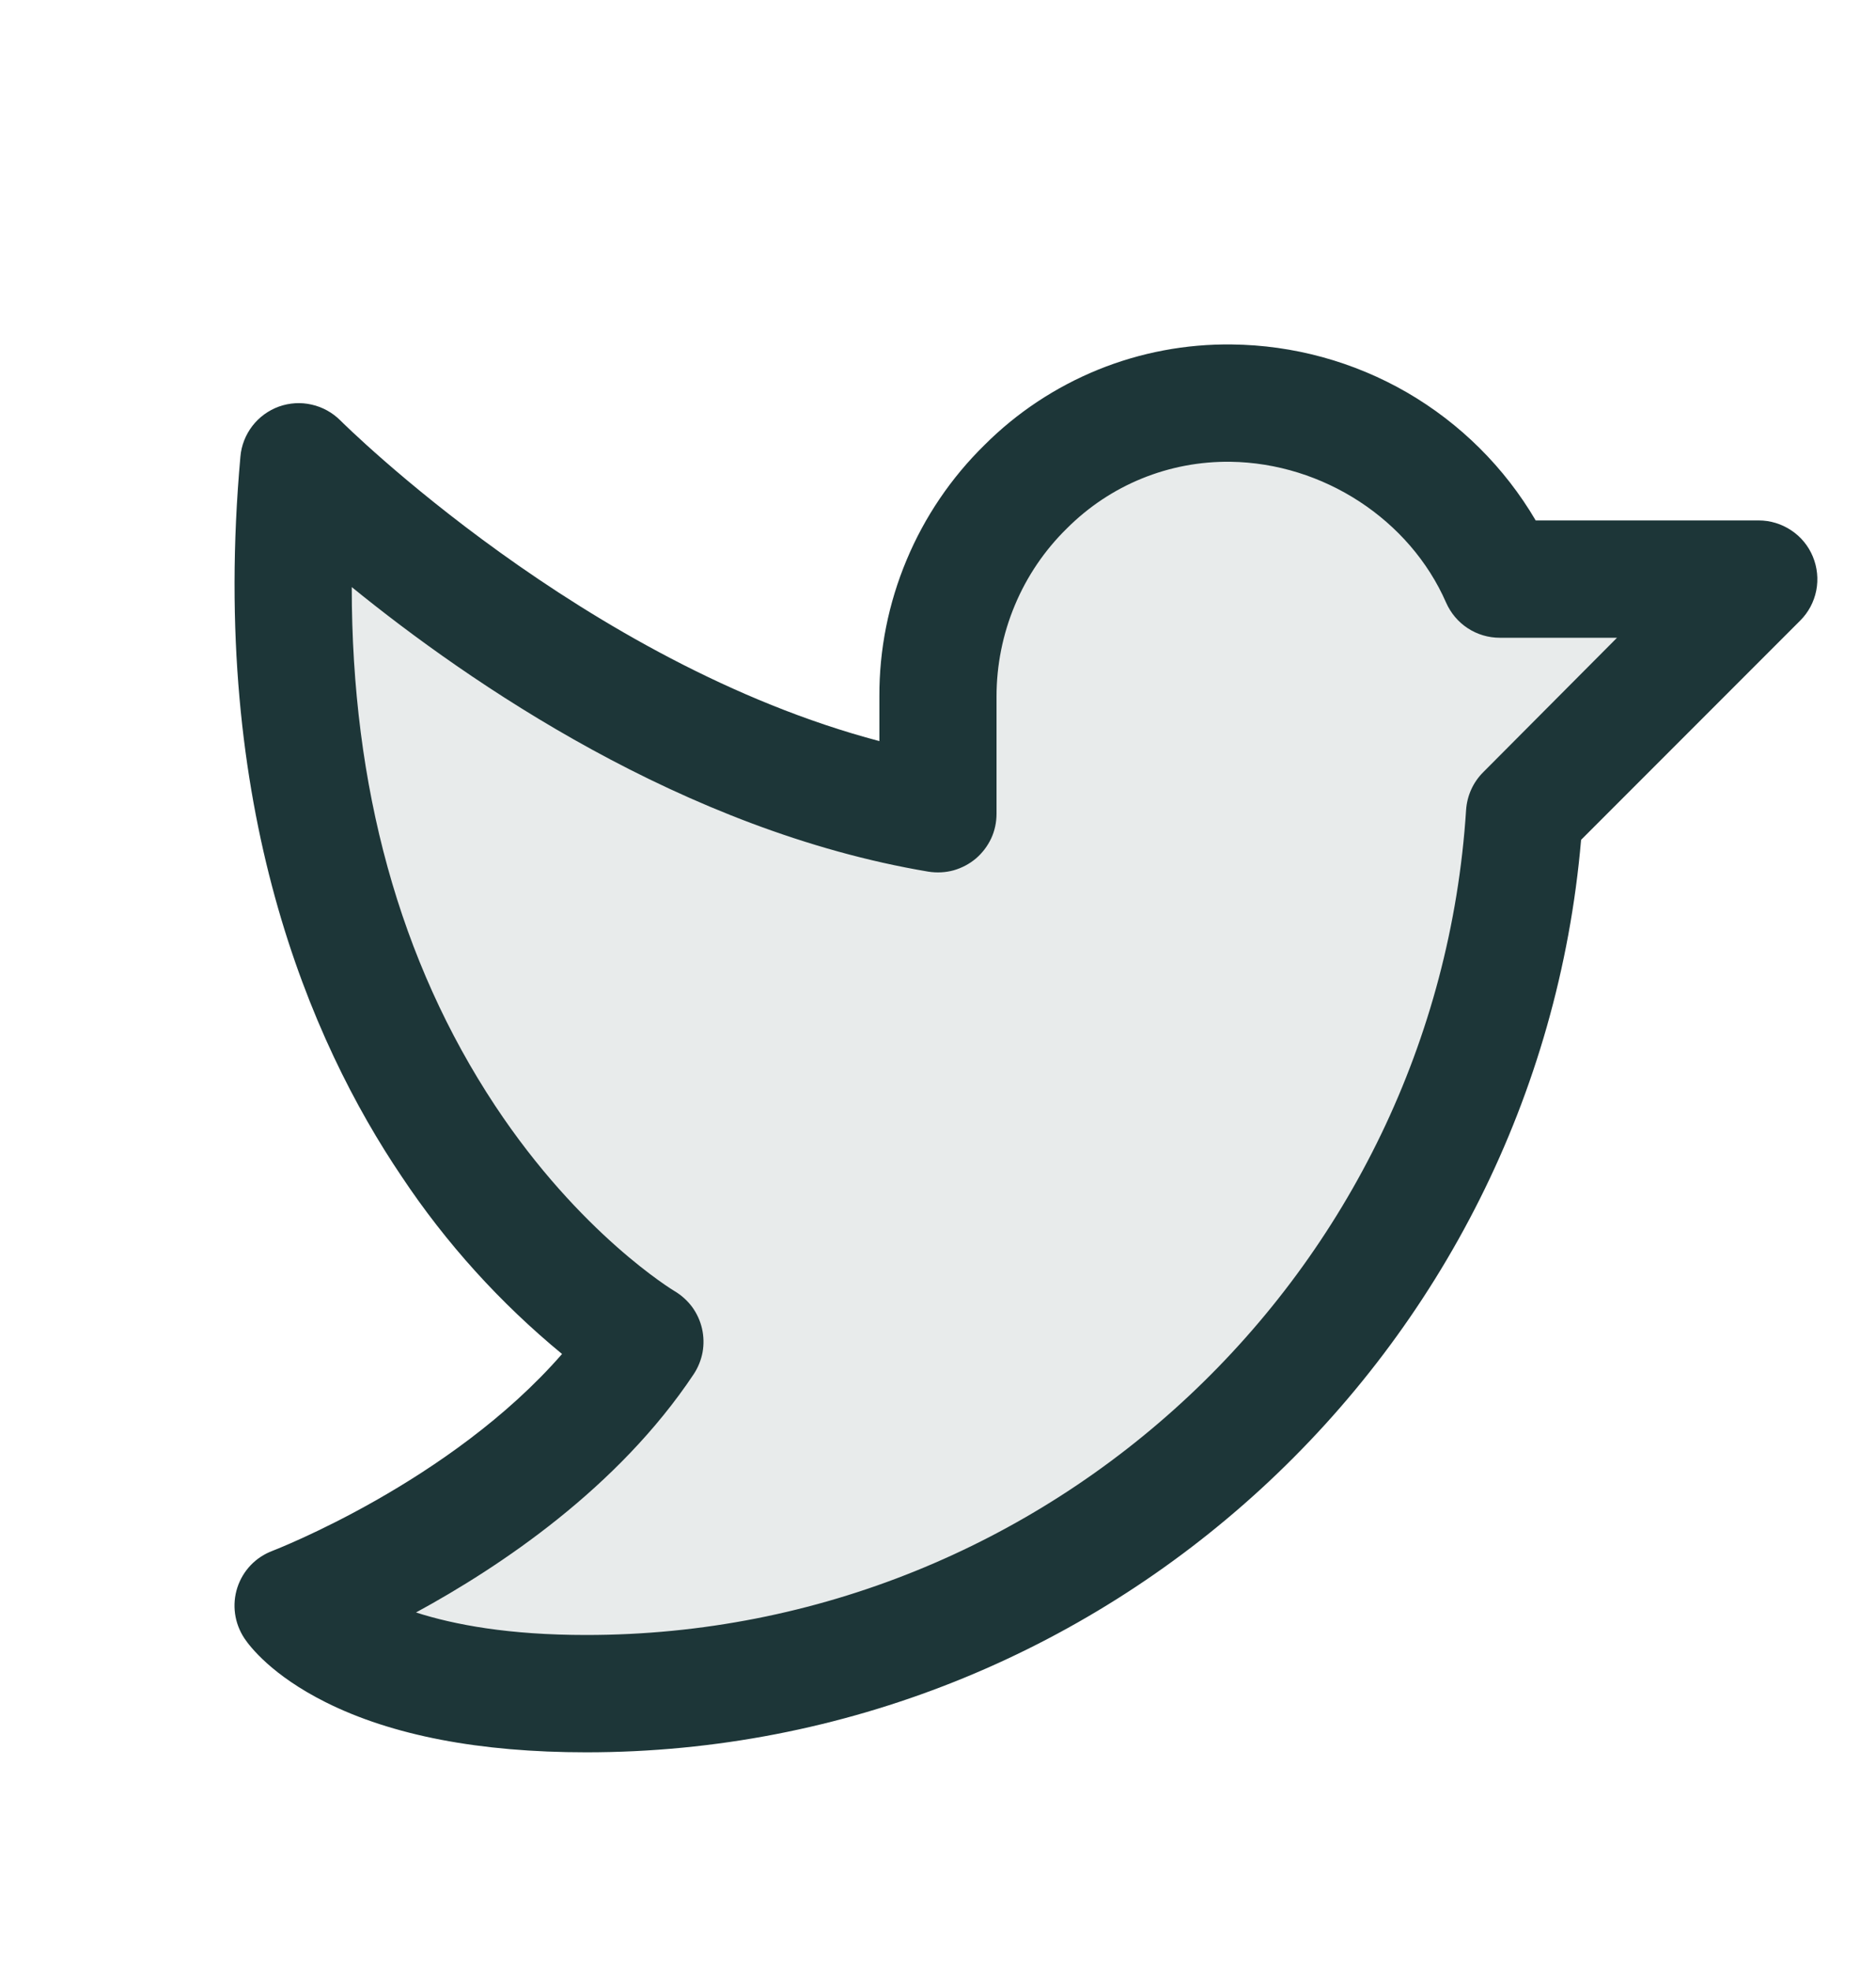
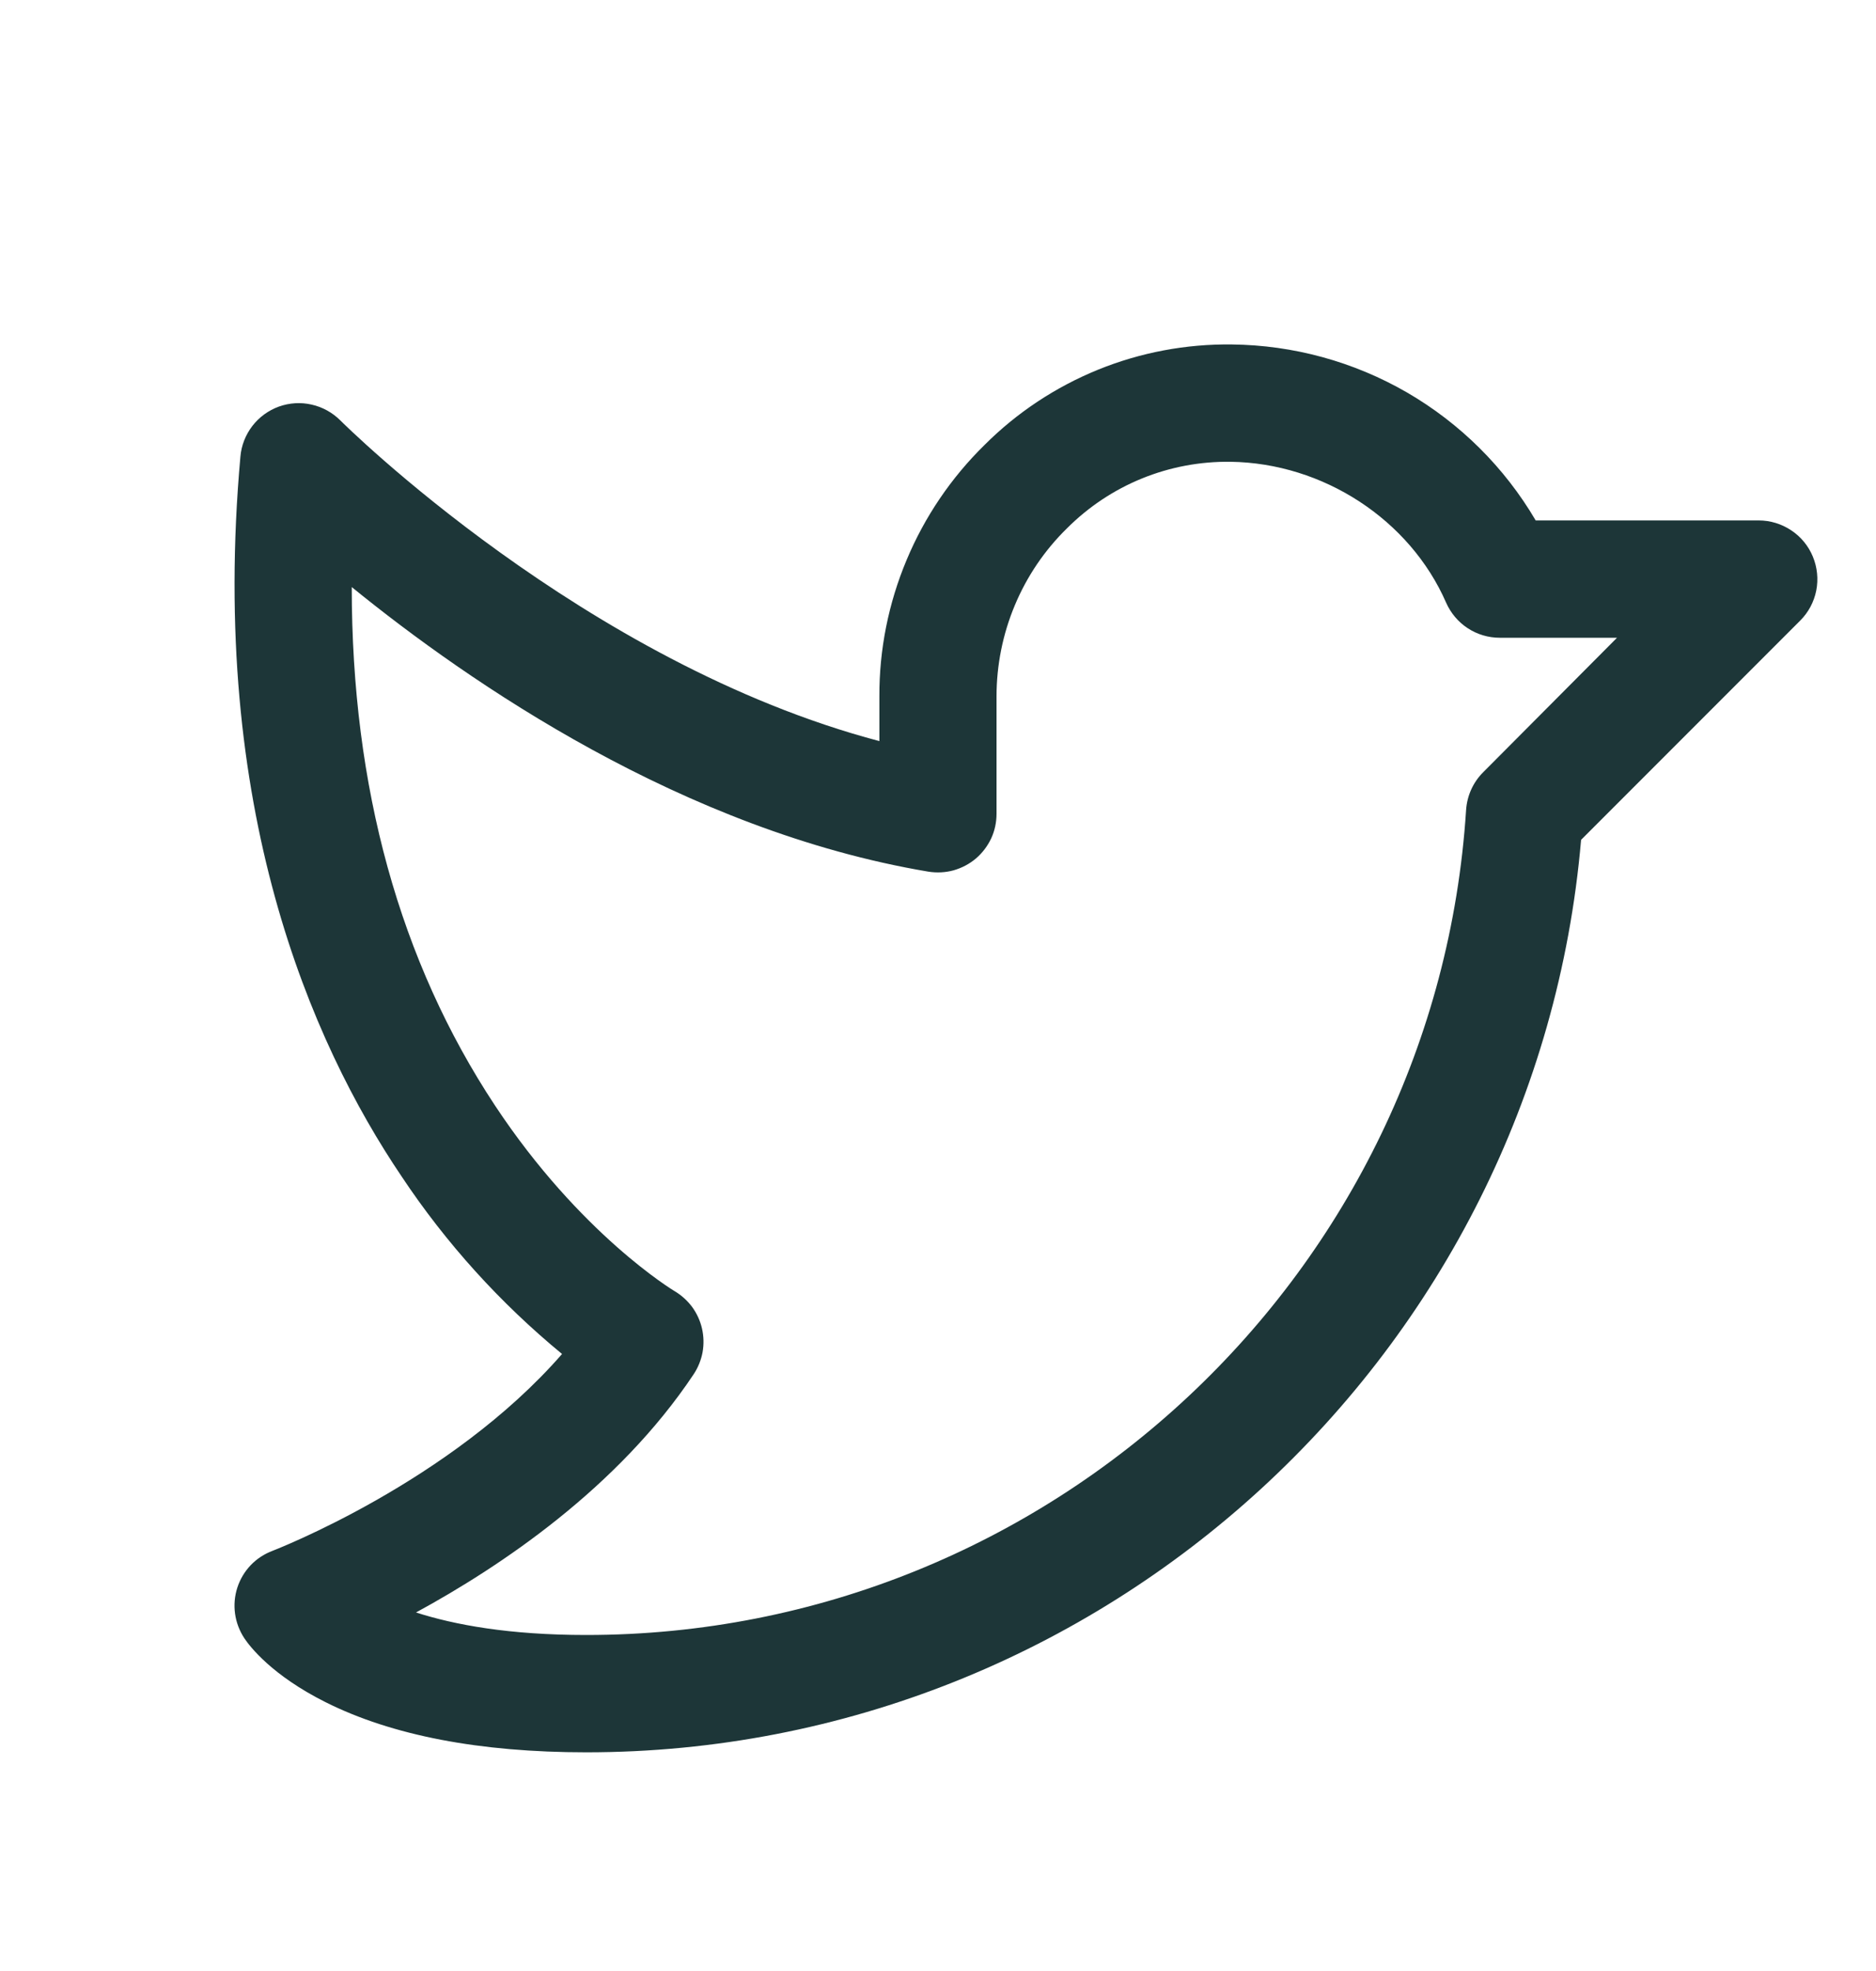
<svg xmlns="http://www.w3.org/2000/svg" width="20" height="21" viewBox="0 0 20 21" fill="none">
  <g id="TwitterLogo">
-     <path id="Vector" d="M18.75 6.17L16.25 8.67C15.917 13.892 11.556 18.045 6.25 18.045C3.75 18.045 3.125 17.108 3.125 17.108C3.125 17.108 5.625 16.17 6.875 14.295C6.875 14.295 2.566 11.795 3.186 4.92C3.186 4.92 6.284 8.045 10 8.67V7.42C10 5.701 11.406 4.274 13.125 4.295C13.732 4.302 14.323 4.482 14.831 4.815C15.339 5.147 15.741 5.617 15.99 6.17H18.75Z" fill="#1D3638" fill-opacity="0.1" />
    <path id="Vector_2" d="M19.327 5.931C19.28 5.817 19.2 5.719 19.097 5.651C18.994 5.582 18.873 5.545 18.75 5.545H16.372C16.04 4.98 15.567 4.51 14.999 4.181C14.431 3.853 13.788 3.677 13.132 3.67C12.644 3.664 12.159 3.755 11.706 3.939C11.254 4.123 10.842 4.395 10.496 4.741C10.14 5.09 9.857 5.507 9.665 5.967C9.472 6.427 9.373 6.921 9.375 7.42V7.896C6.229 7.066 3.657 4.508 3.629 4.48C3.545 4.396 3.439 4.337 3.323 4.311C3.207 4.284 3.085 4.292 2.973 4.332C2.861 4.373 2.763 4.444 2.69 4.539C2.618 4.633 2.573 4.746 2.563 4.865C2.227 8.598 3.31 11.097 4.282 12.535C4.755 13.246 5.332 13.883 5.992 14.426C4.799 15.795 2.925 16.515 2.906 16.523C2.818 16.556 2.738 16.608 2.673 16.676C2.608 16.744 2.559 16.826 2.53 16.916C2.501 17.006 2.493 17.101 2.506 17.194C2.519 17.287 2.553 17.376 2.605 17.455C2.663 17.542 2.898 17.849 3.471 18.136C4.18 18.491 5.115 18.67 6.25 18.67C11.771 18.67 16.384 14.419 16.856 8.948L19.192 6.612C19.279 6.525 19.339 6.414 19.363 6.292C19.387 6.171 19.374 6.045 19.327 5.931ZM15.811 8.229C15.704 8.336 15.64 8.479 15.63 8.63C15.312 13.559 11.193 17.42 6.25 17.42C5.425 17.42 4.843 17.311 4.435 17.18C5.335 16.691 6.589 15.851 7.395 14.642C7.442 14.571 7.474 14.492 7.49 14.408C7.505 14.324 7.503 14.238 7.484 14.155C7.465 14.072 7.429 13.994 7.379 13.925C7.328 13.857 7.264 13.799 7.191 13.756C7.181 13.75 6.186 13.152 5.278 11.78C4.26 10.241 3.75 8.387 3.75 6.255C5 7.271 7.285 8.848 9.897 9.287C9.987 9.301 10.078 9.297 10.166 9.273C10.253 9.248 10.334 9.206 10.404 9.147C10.473 9.088 10.528 9.015 10.567 8.933C10.605 8.851 10.624 8.761 10.624 8.67V7.42C10.624 7.087 10.69 6.757 10.819 6.449C10.947 6.142 11.136 5.863 11.374 5.63C11.603 5.401 11.874 5.22 12.174 5.098C12.473 4.976 12.794 4.916 13.117 4.92C14.106 4.933 15.03 5.536 15.417 6.421C15.466 6.532 15.546 6.627 15.647 6.693C15.749 6.76 15.868 6.795 15.989 6.795H17.239L15.811 8.229Z" fill="#1D3638" />
  </g>
</svg>